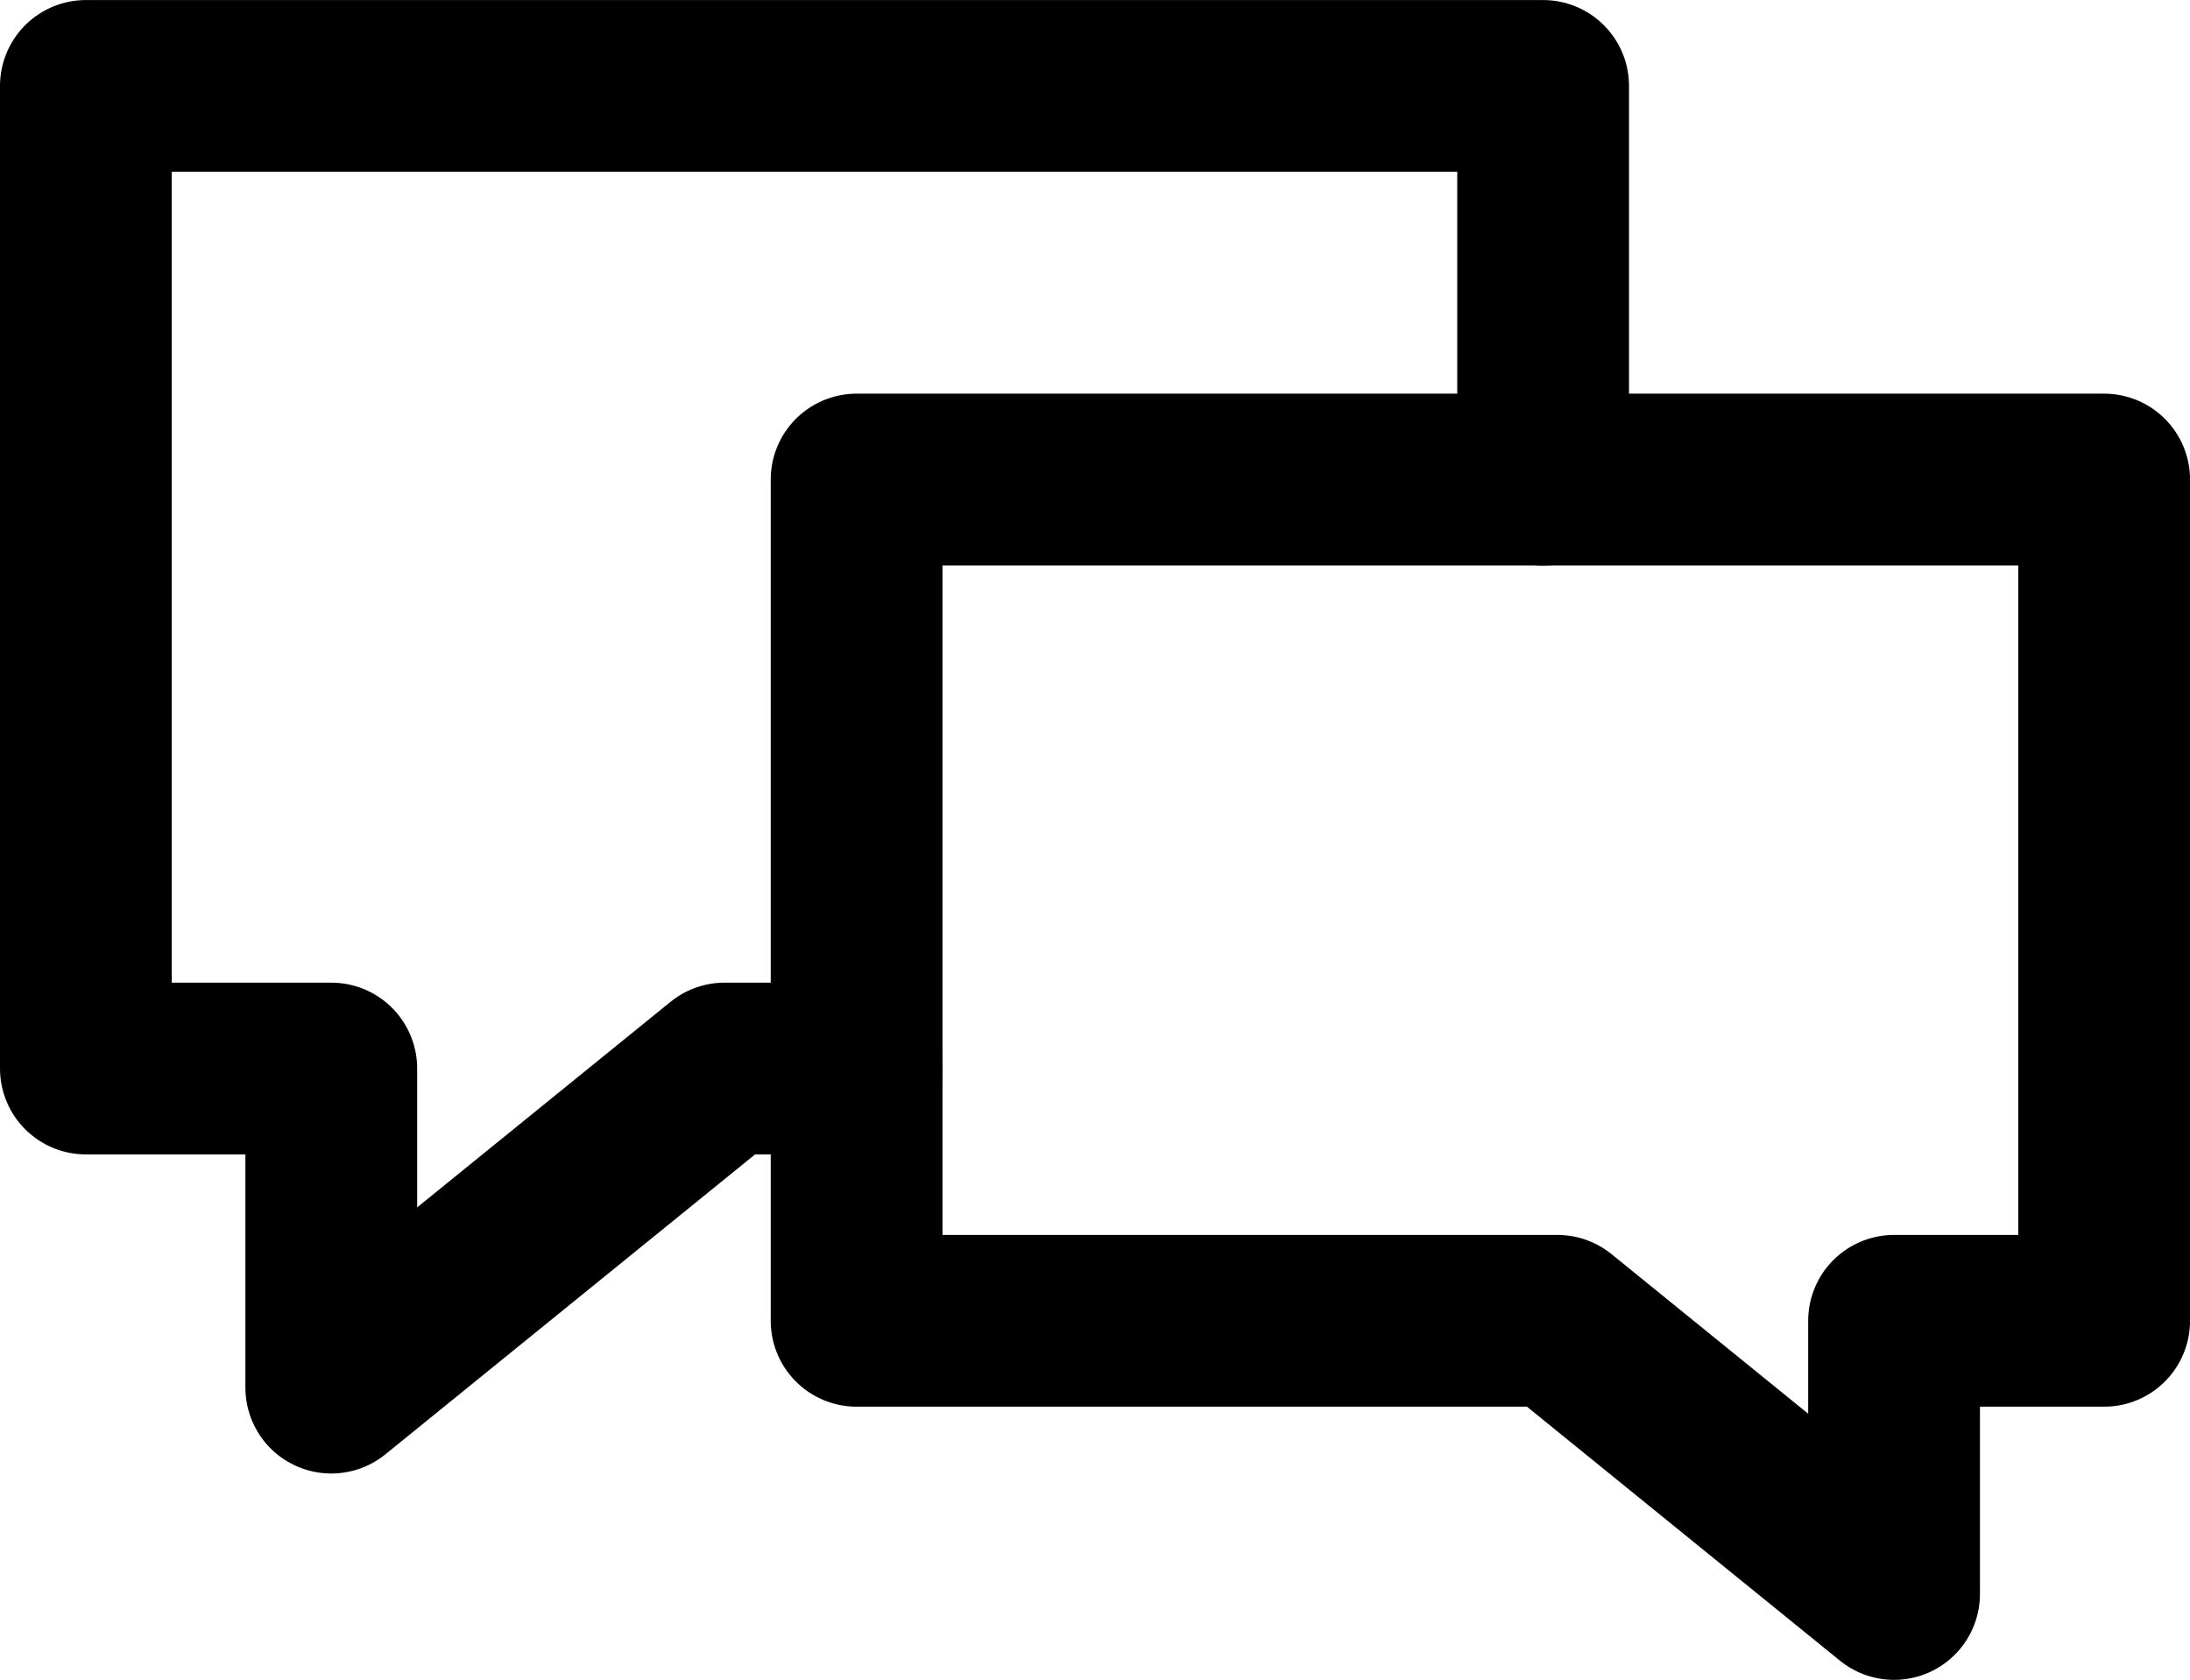
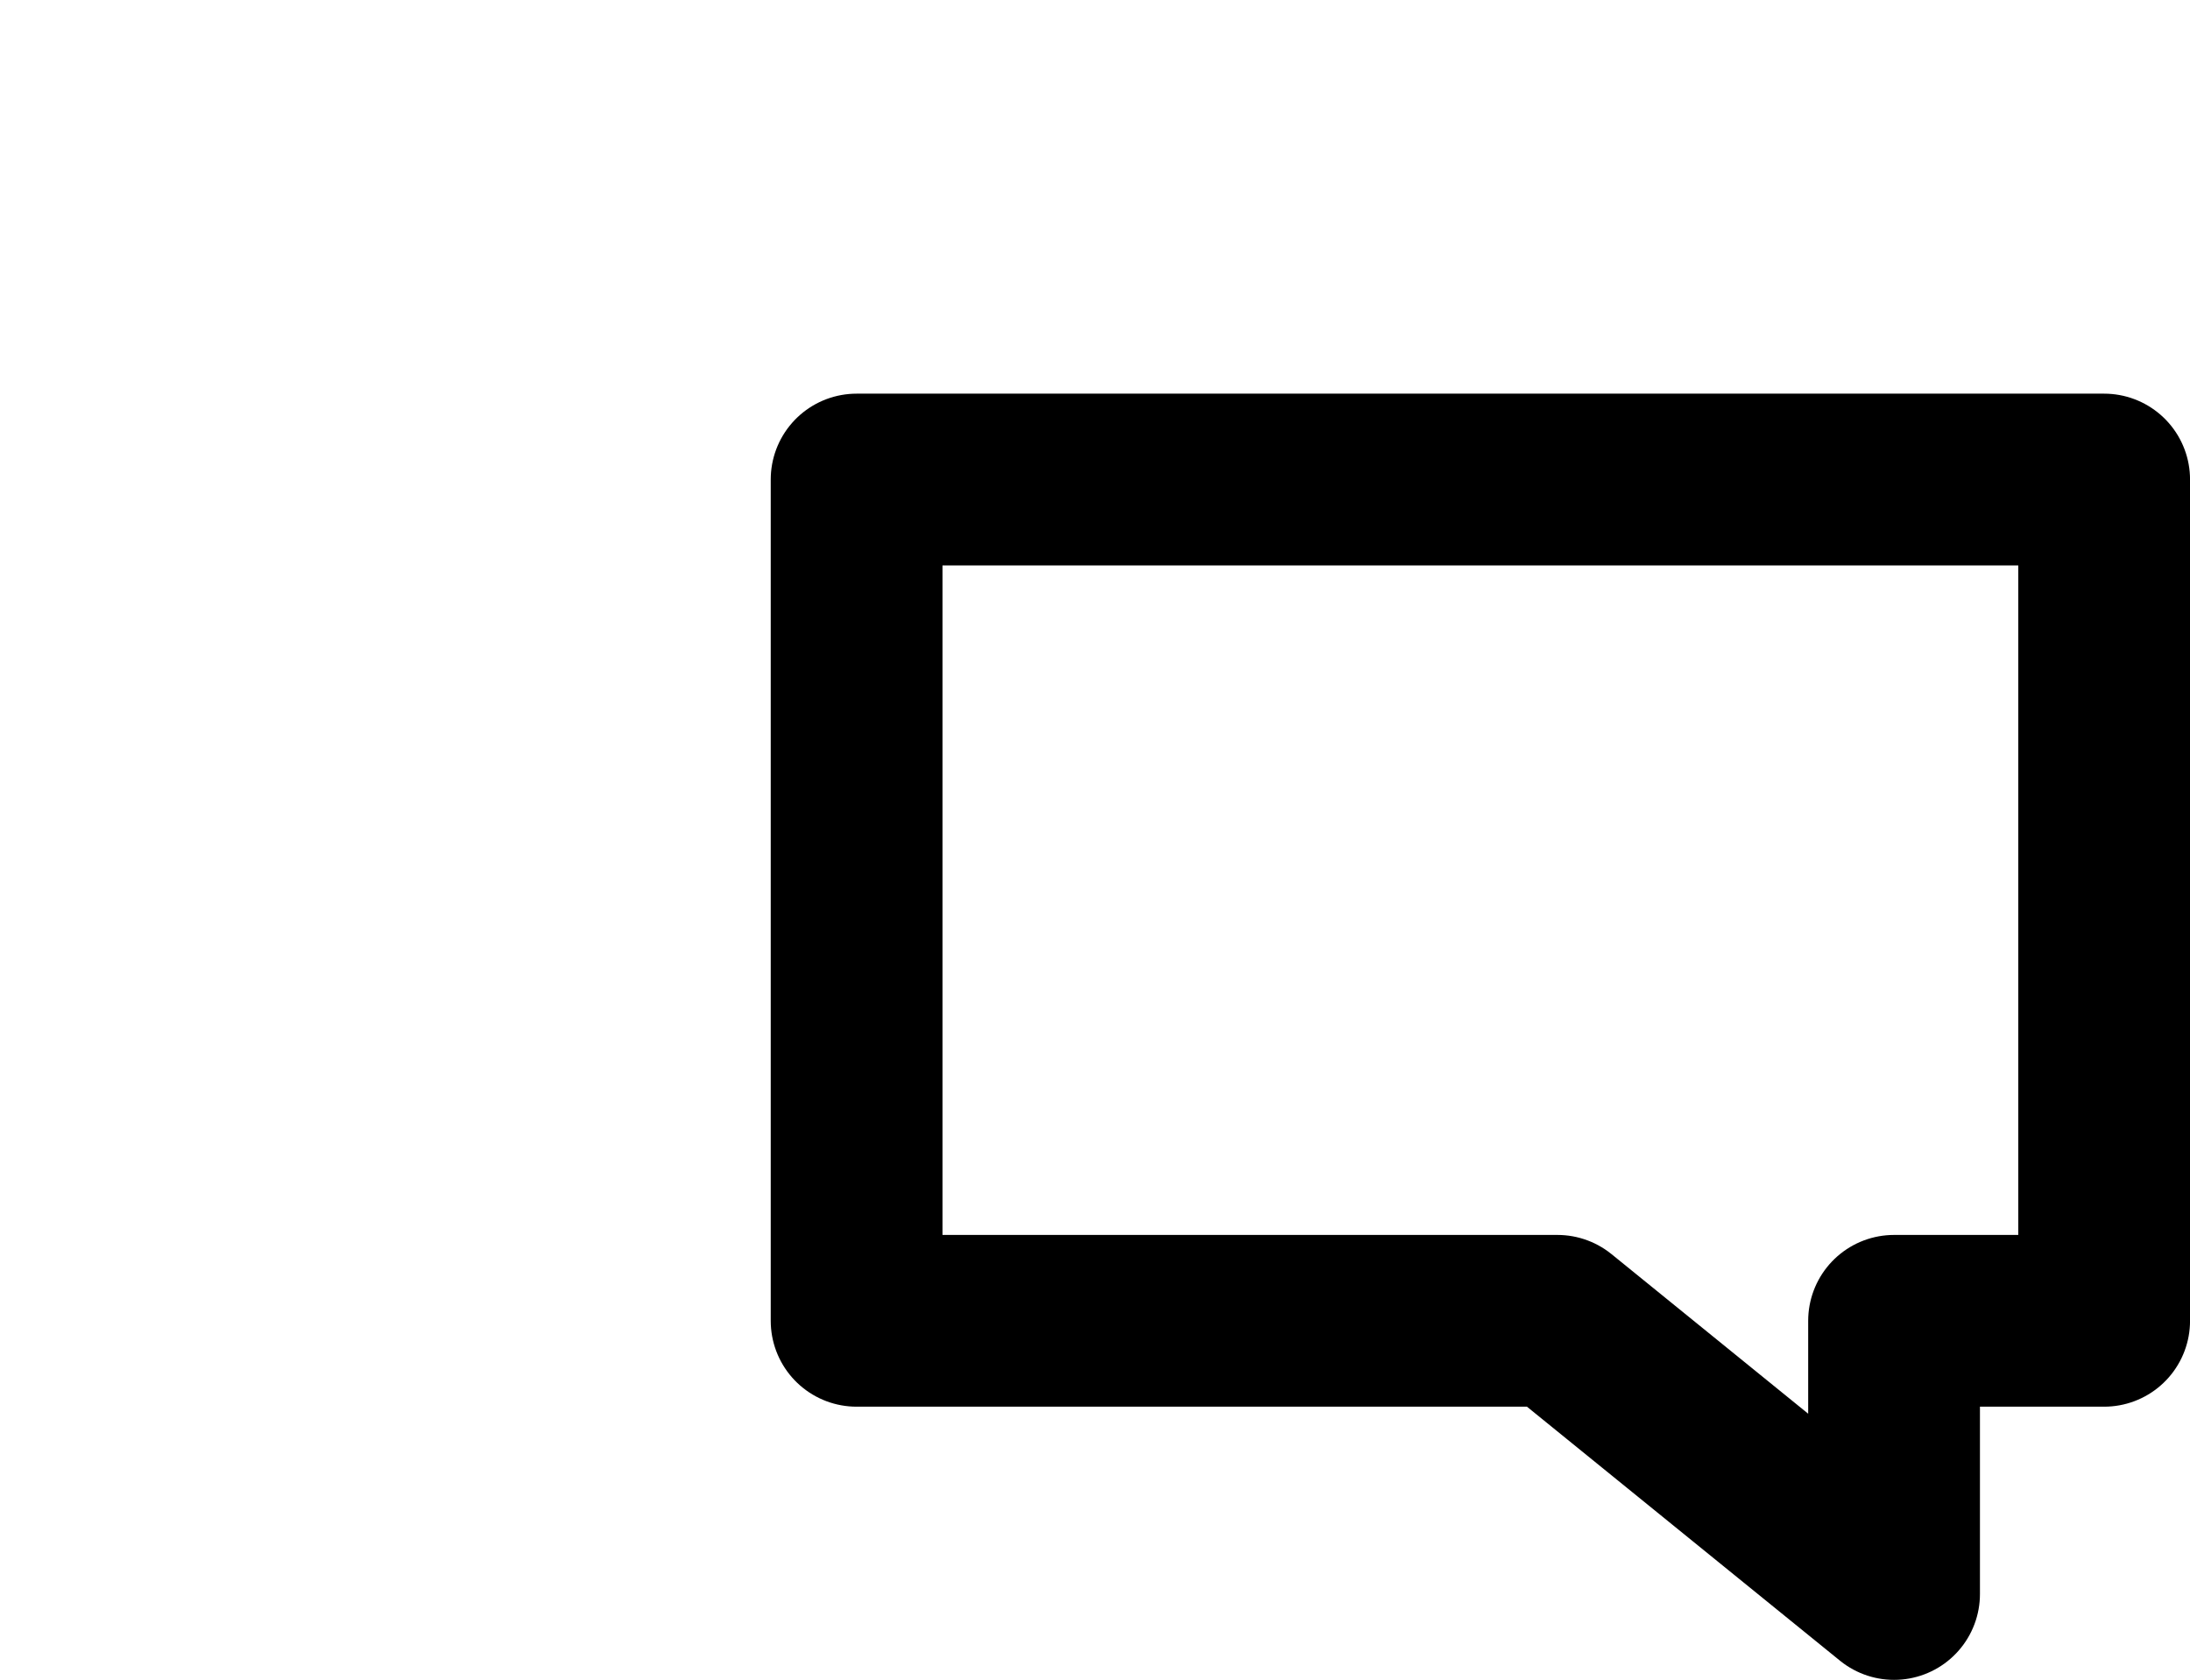
<svg xmlns="http://www.w3.org/2000/svg" width="127.5" height="97.81" viewBox="0 0 127.5 97.81">
  <g id="Group_241" data-name="Group 241" transform="translate(5 5)">
-     <path id="Path_79" data-name="Path 79" d="M434.214-50.888h-7.687l-22.9,18.58v-18.58H389.34V-108.1h84.84v22.923" transform="translate(-389.34 108.103)" fill="none" stroke="#000" stroke-linecap="round" stroke-linejoin="round" stroke-miterlimit="10" stroke-width="10" />
    <path id="Path_80" data-name="Path 80" d="M413.82-46.617h40.8l19.6,15.906V-46.617h12.231V-95.6H413.82Z" transform="translate(-368.949 118.521)" fill="none" stroke="#000" stroke-linecap="round" stroke-linejoin="round" stroke-miterlimit="10" stroke-width="10" />
  </g>
</svg>